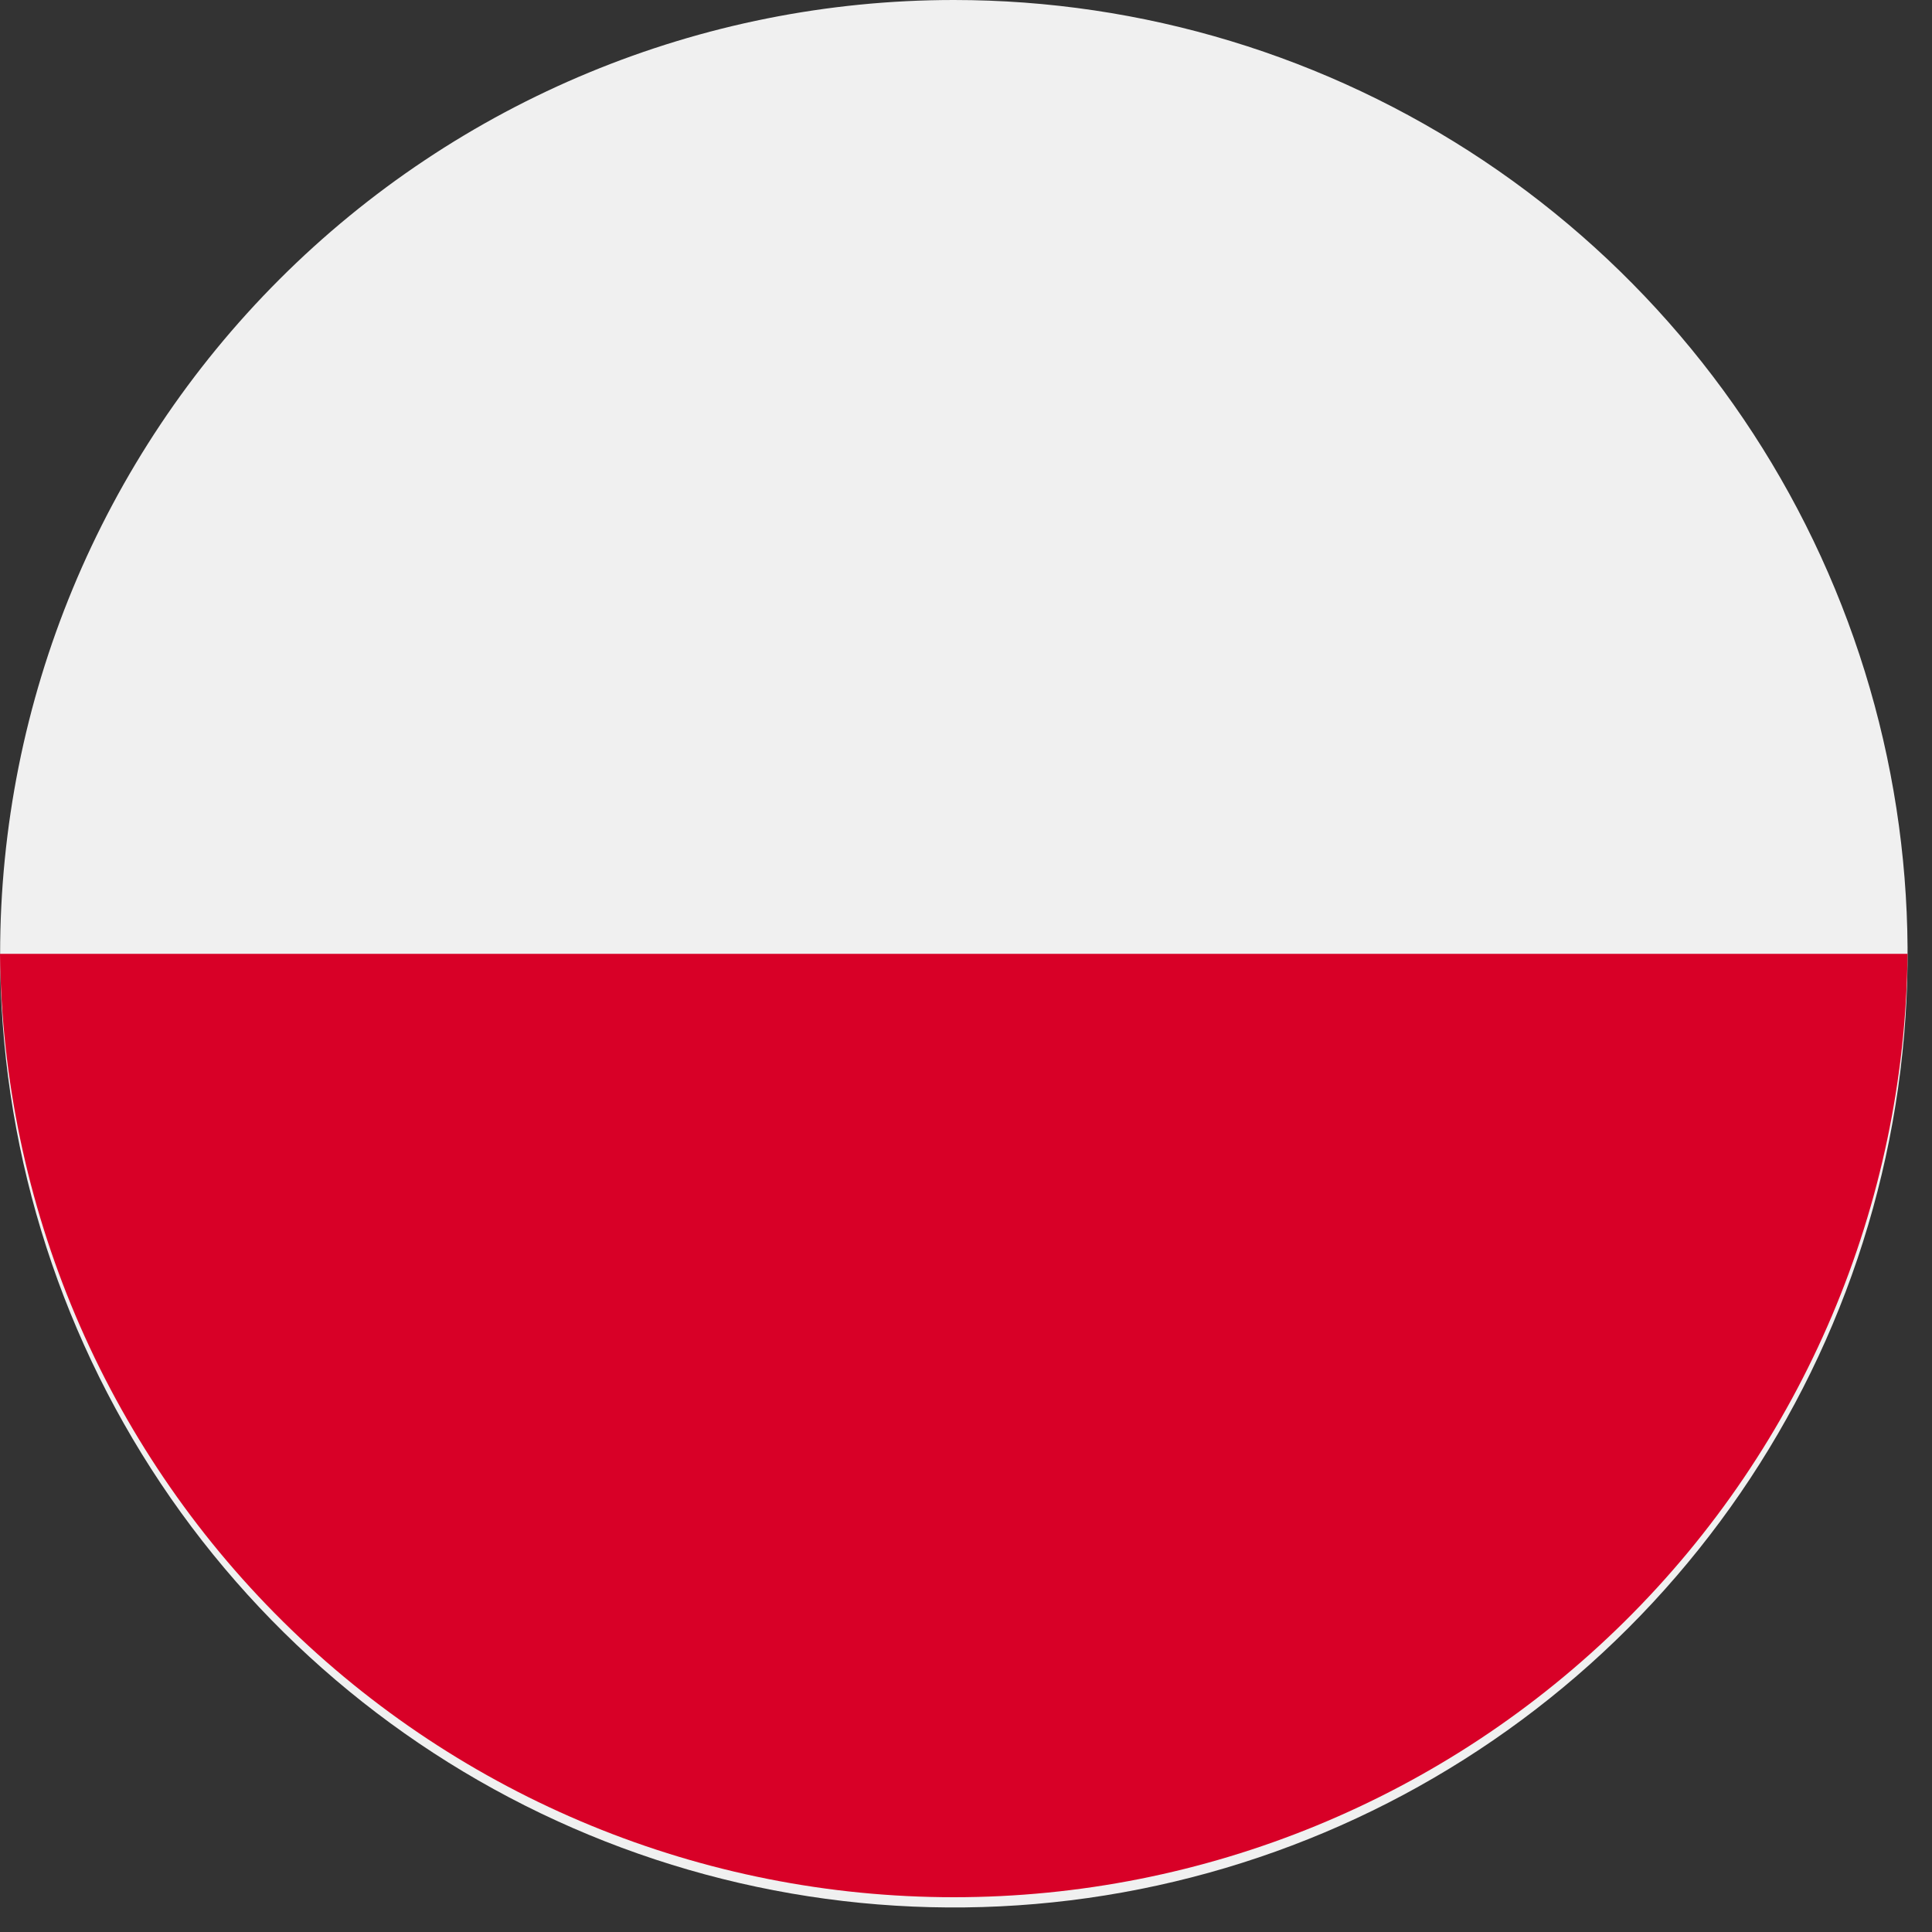
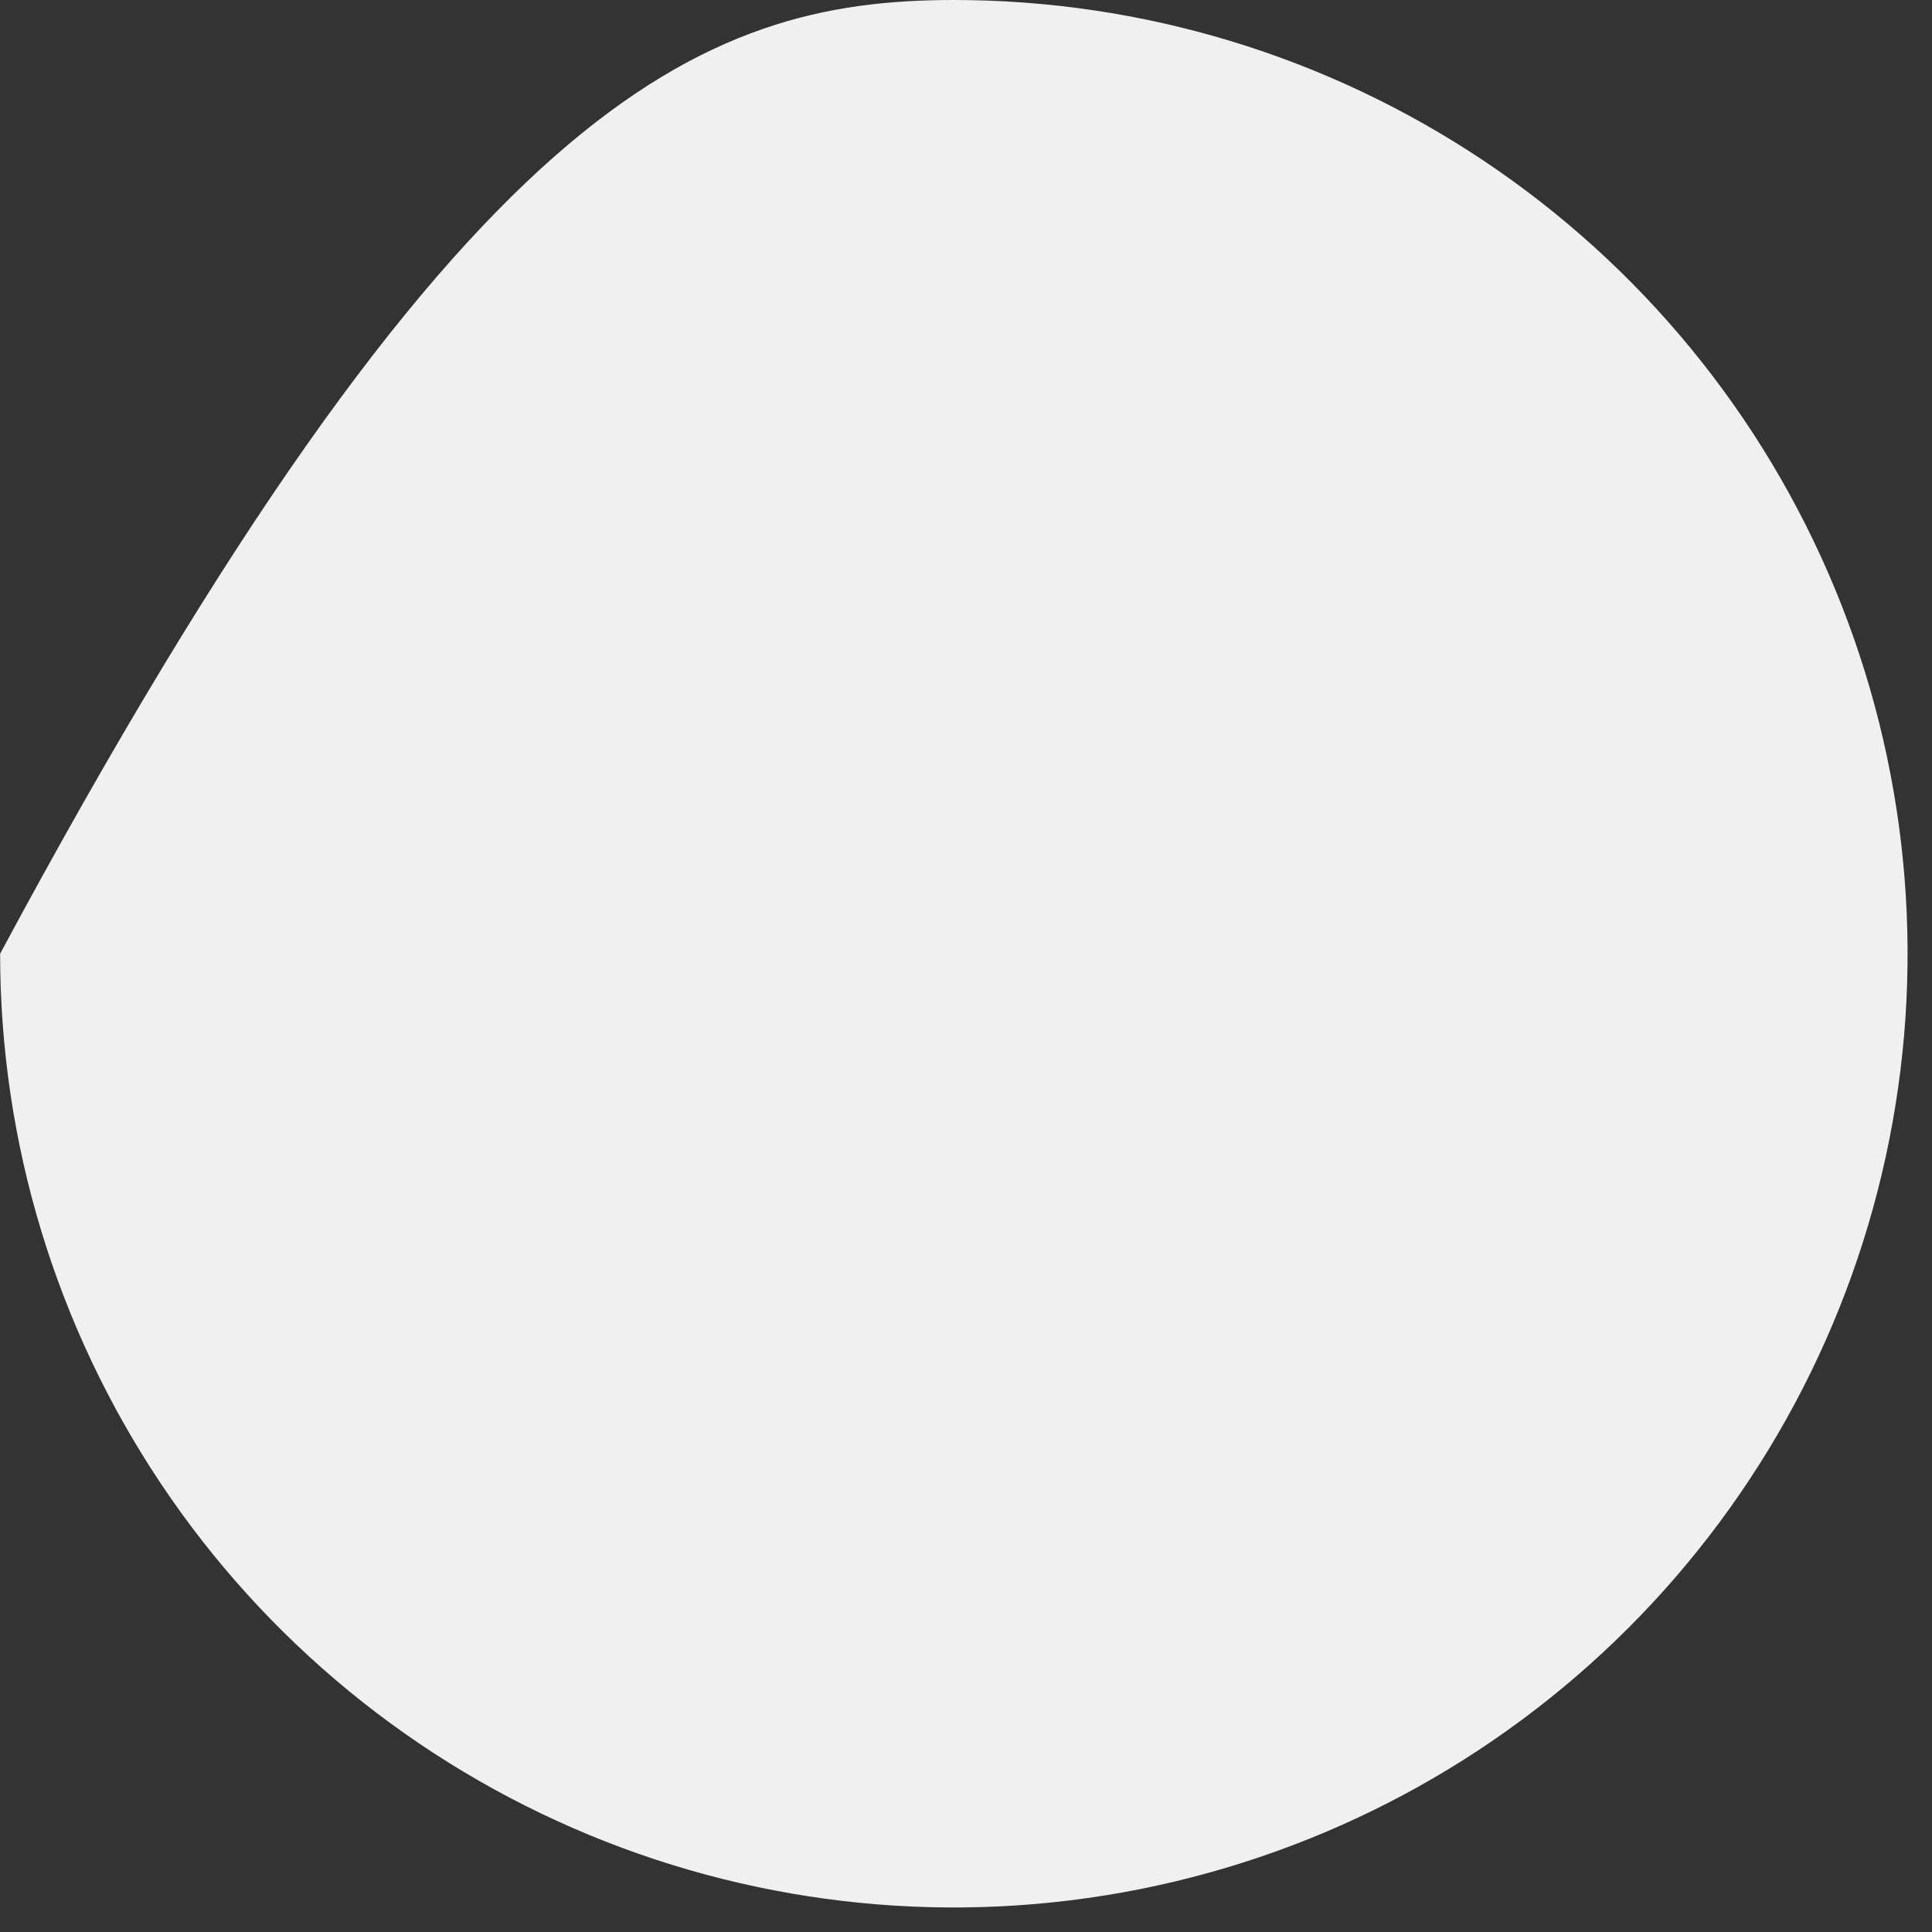
<svg xmlns="http://www.w3.org/2000/svg" width="17" height="17" viewBox="0 0 17 17" fill="none">
  <rect x="0" y="0" width="17" height="17" fill="#333333" stroke="none" />
-   <path d="M8.393 0C10.053 0 11.675 0.492 13.055 1.414C14.435 2.336 15.511 3.647 16.146 5.181C16.781 6.714 16.948 8.401 16.624 10.029C16.3 11.657 15.501 13.152 14.327 14.326C13.153 15.5 11.658 16.299 10.03 16.623C8.402 16.947 6.715 16.78 5.182 16.145C3.648 15.51 2.337 14.434 1.415 13.054C0.493 11.674 0.001 10.052 0.001 8.392C0.001 6.166 0.885 4.032 2.459 2.458C4.033 0.884 6.167 0 8.393 0Z" fill="#F0F0F0" />
-   <path d="M16.785 8.393C16.761 10.603 15.866 12.714 14.295 14.268C12.723 15.823 10.603 16.694 8.393 16.694C6.182 16.694 4.062 15.823 2.49 14.268C0.919 12.714 0.024 10.603 0 8.393" fill="#D80027" />
+   <path d="M8.393 0C10.053 0 11.675 0.492 13.055 1.414C14.435 2.336 15.511 3.647 16.146 5.181C16.781 6.714 16.948 8.401 16.624 10.029C16.3 11.657 15.501 13.152 14.327 14.326C13.153 15.5 11.658 16.299 10.03 16.623C8.402 16.947 6.715 16.78 5.182 16.145C3.648 15.51 2.337 14.434 1.415 13.054C0.493 11.674 0.001 10.052 0.001 8.392C4.033 0.884 6.167 0 8.393 0Z" fill="#F0F0F0" />
</svg>